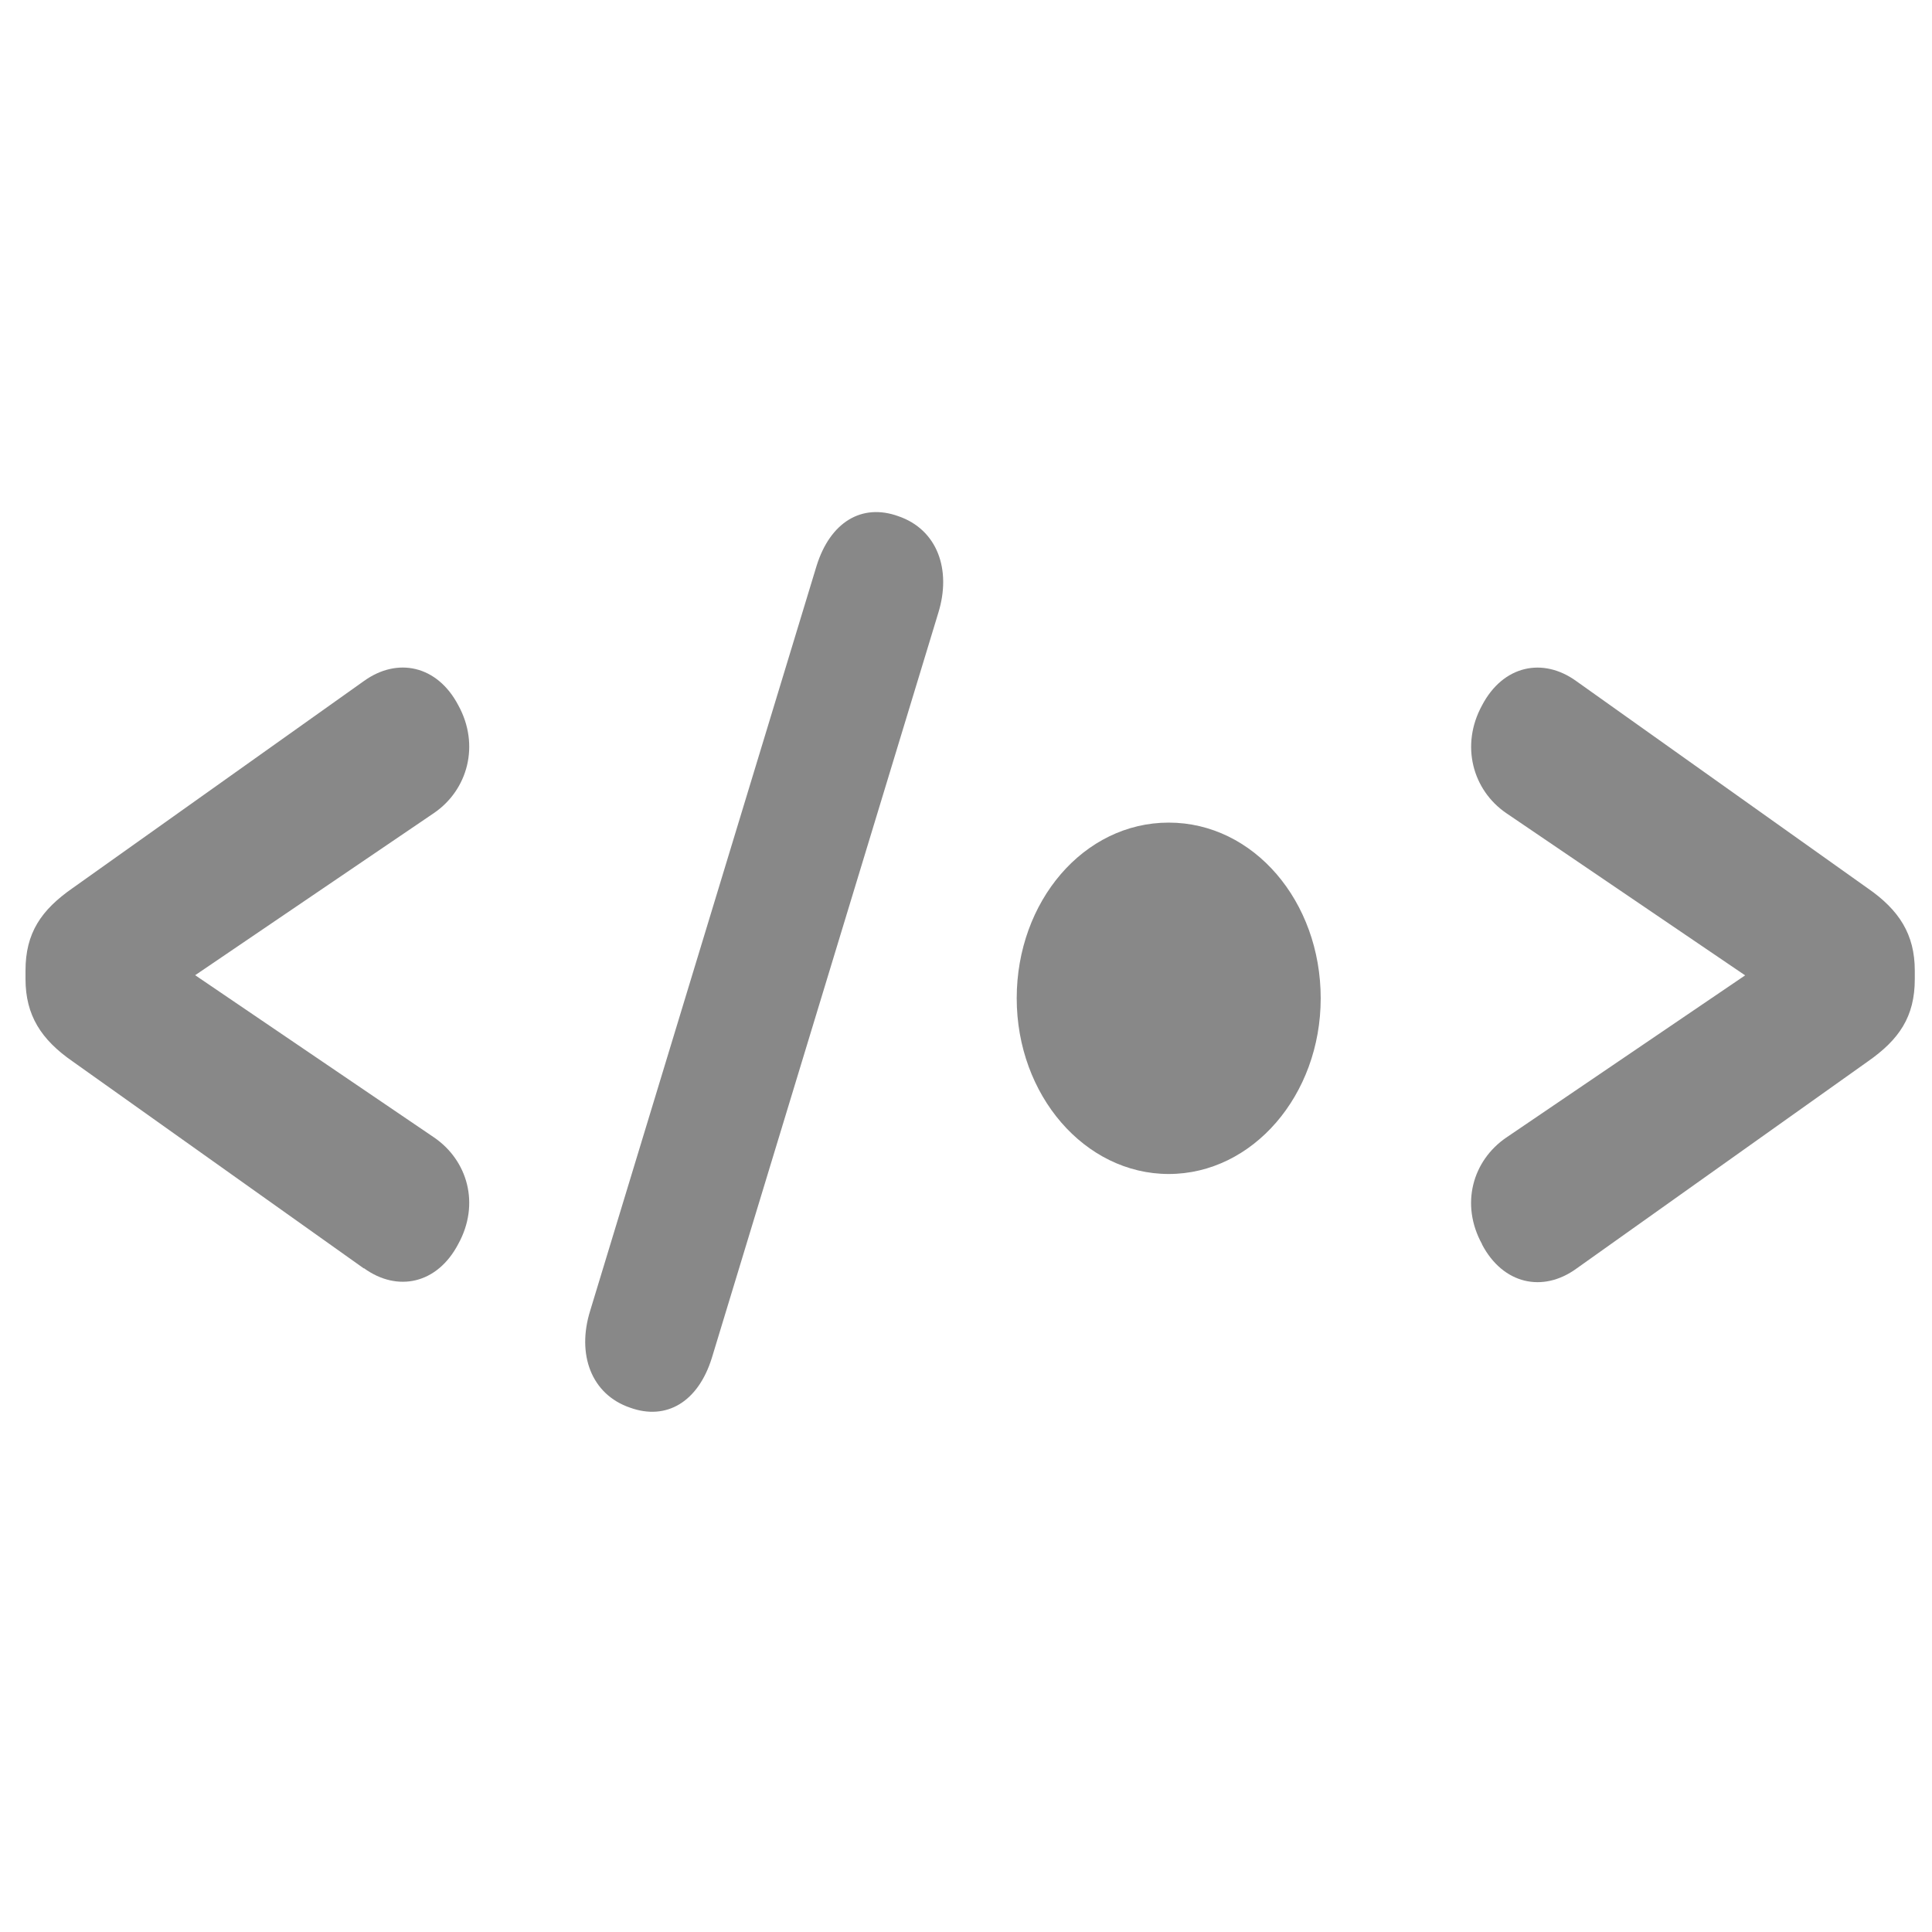
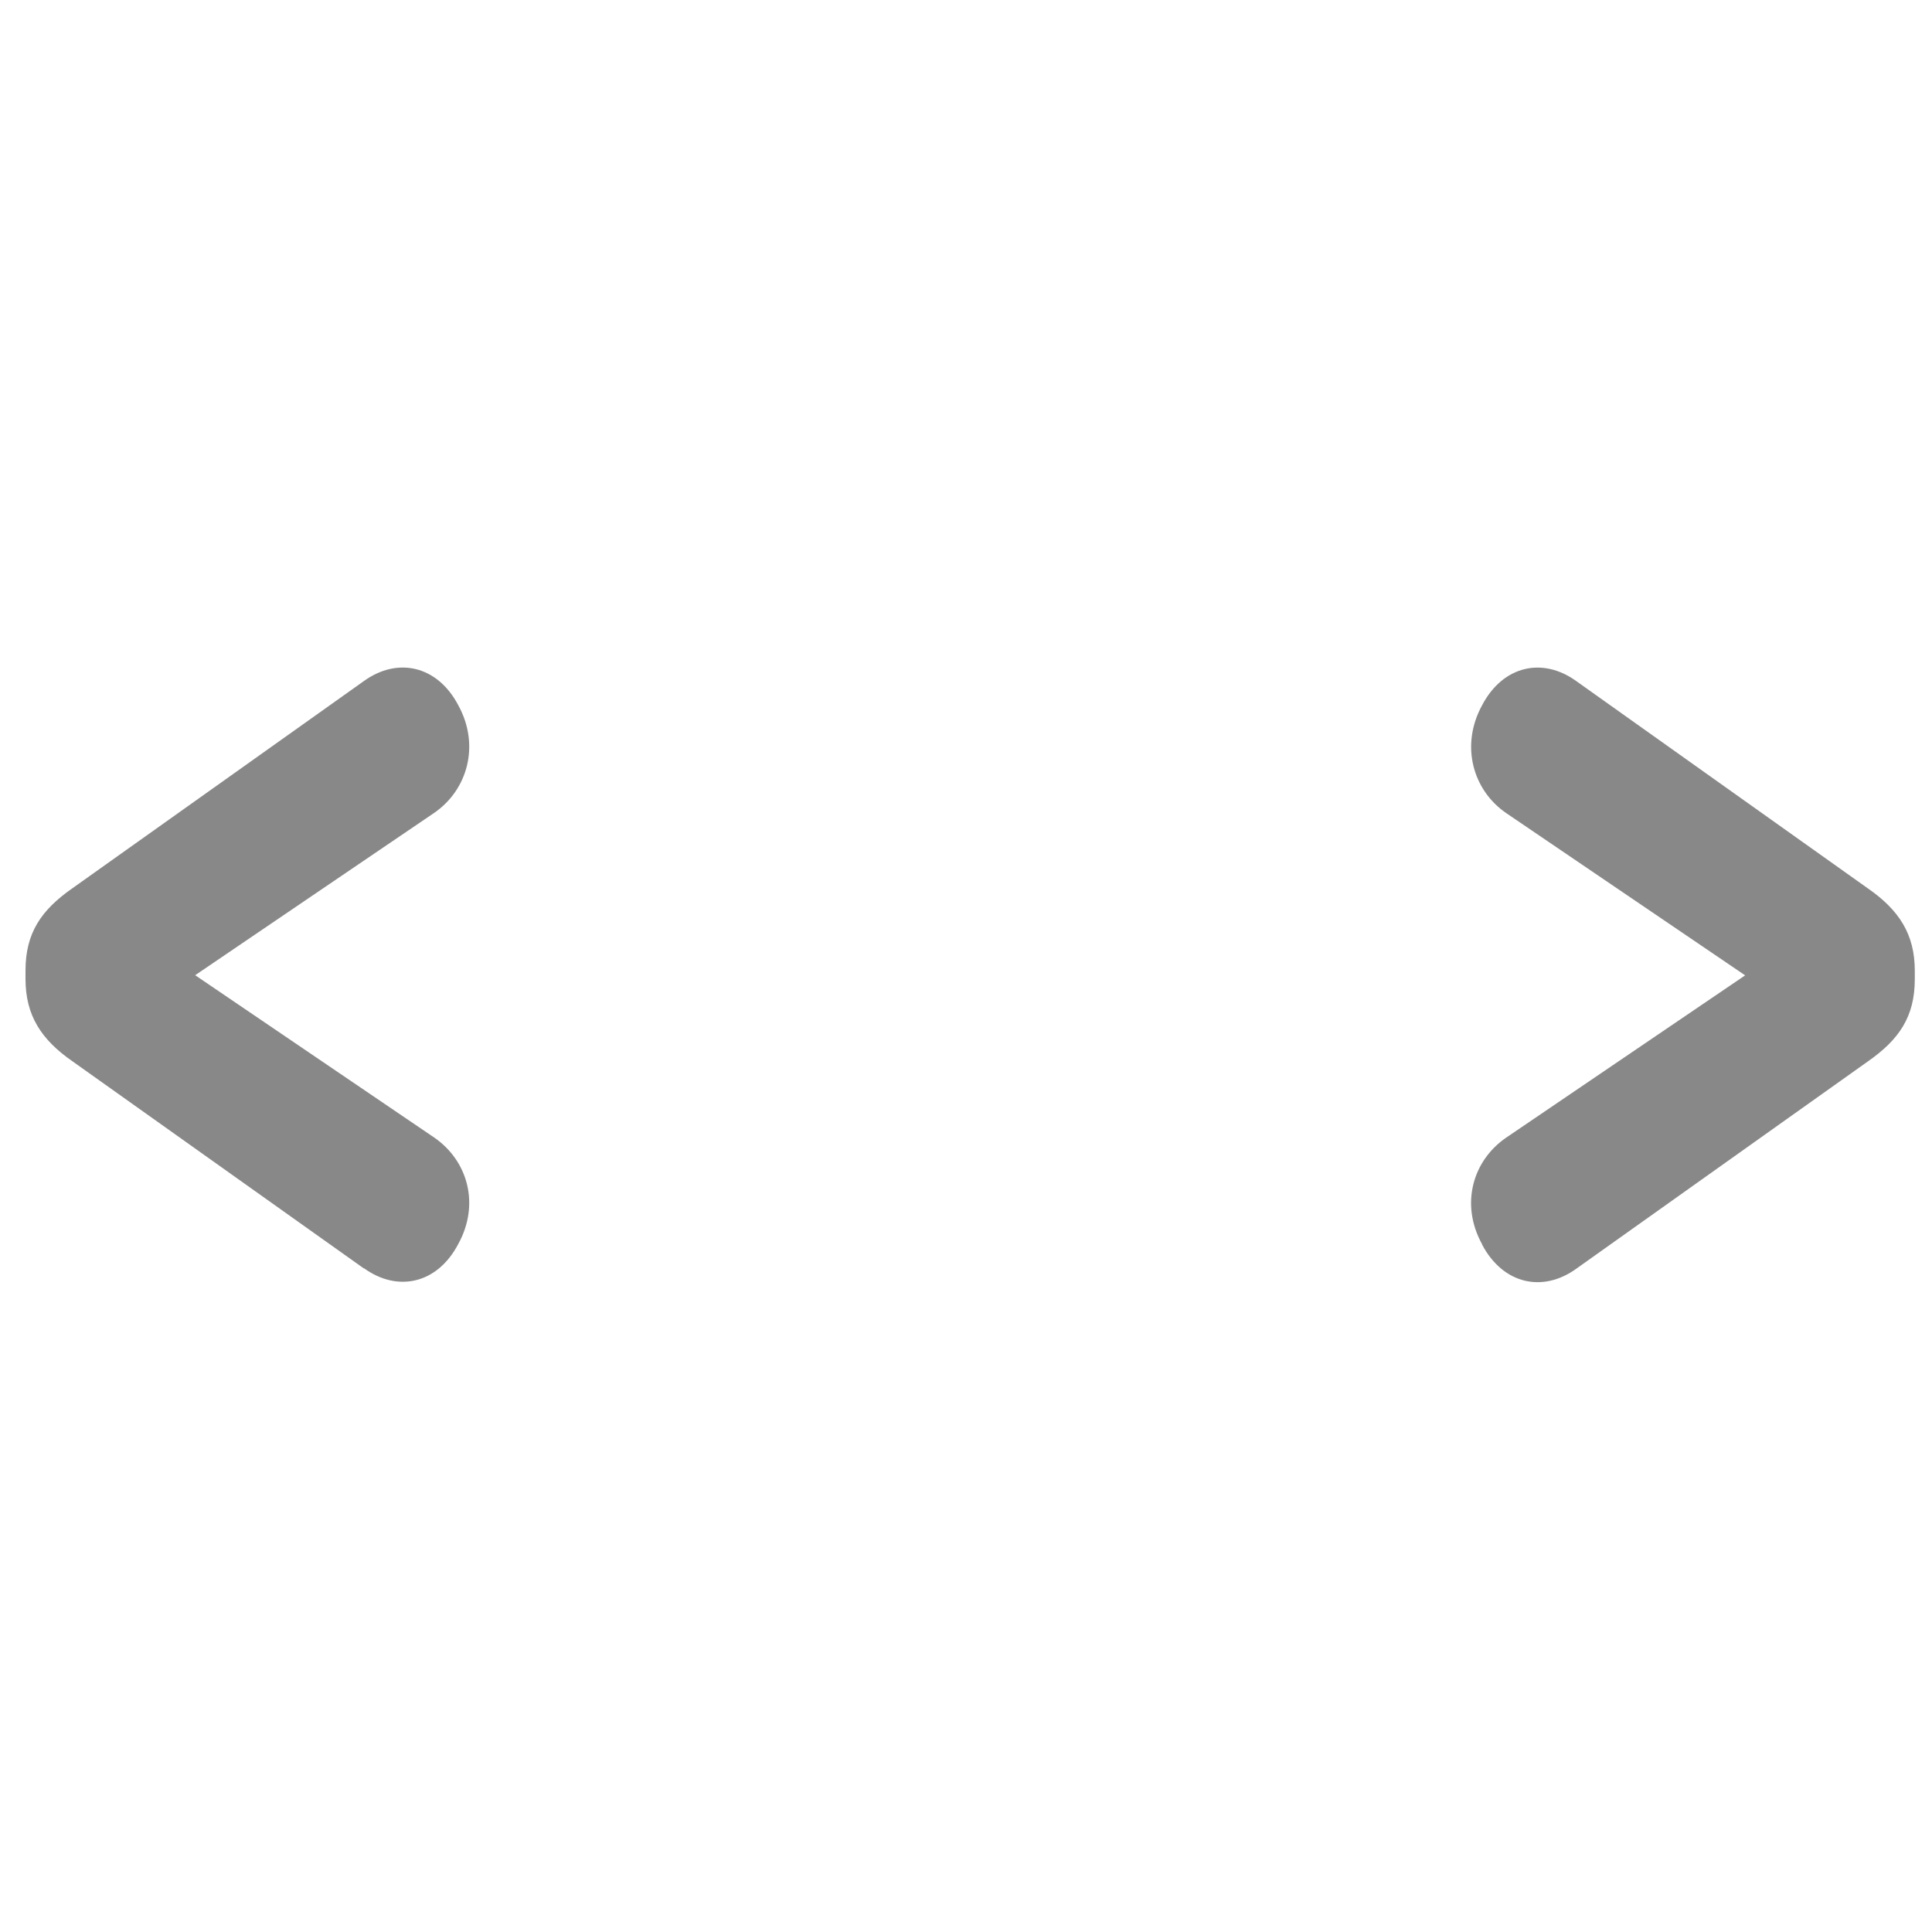
<svg xmlns="http://www.w3.org/2000/svg" id="Livello_1" data-name="Livello 1" viewBox="0 0 128 128">
  <path d="m24.11,84.04l-19.3-13.72c-2.08-1.44-3.12-3.05-3.12-5.46v-.56c0-2.49,1.04-4.01,3.12-5.46l19.3-13.72c2.22-1.6,4.86-1.04,6.25,1.6,1.46,2.65.62,5.62-1.6,7.14l-15.83,10.75,15.83,10.75c2.22,1.52,3.06,4.41,1.6,7.06-1.39,2.65-4.03,3.21-6.25,1.6Z" fill="#888888" />
-   <path d="m41.74,93.26c-2.57-.88-3.54-3.53-2.64-6.42l15-49.35c.9-2.89,2.99-4.17,5.42-3.29,2.57.88,3.54,3.53,2.64,6.42l-15,49.35c-.9,2.89-2.99,4.17-5.42,3.29Z" fill="#888888" />
-   <path d="m67.36,66.14c0-6.42,4.44-11.64,10.07-11.64s10.07,5.22,10.07,11.64-4.51,11.64-10.07,11.64-10.07-5.22-10.07-11.64Z" fill="#888888" />
  <path d="m98.19,82.43c-1.46-2.65-.62-5.54,1.6-7.06l15.83-10.75-15.83-10.75c-2.22-1.52-3.05-4.49-1.6-7.14,1.39-2.65,4.03-3.21,6.25-1.6l19.3,13.72c2.08,1.44,3.12,3.05,3.12,5.46v.56c0,2.49-1.04,4.01-3.12,5.46l-19.3,13.72c-2.22,1.61-4.86,1.04-6.25-1.6Z" fill="#888888" />
</svg>